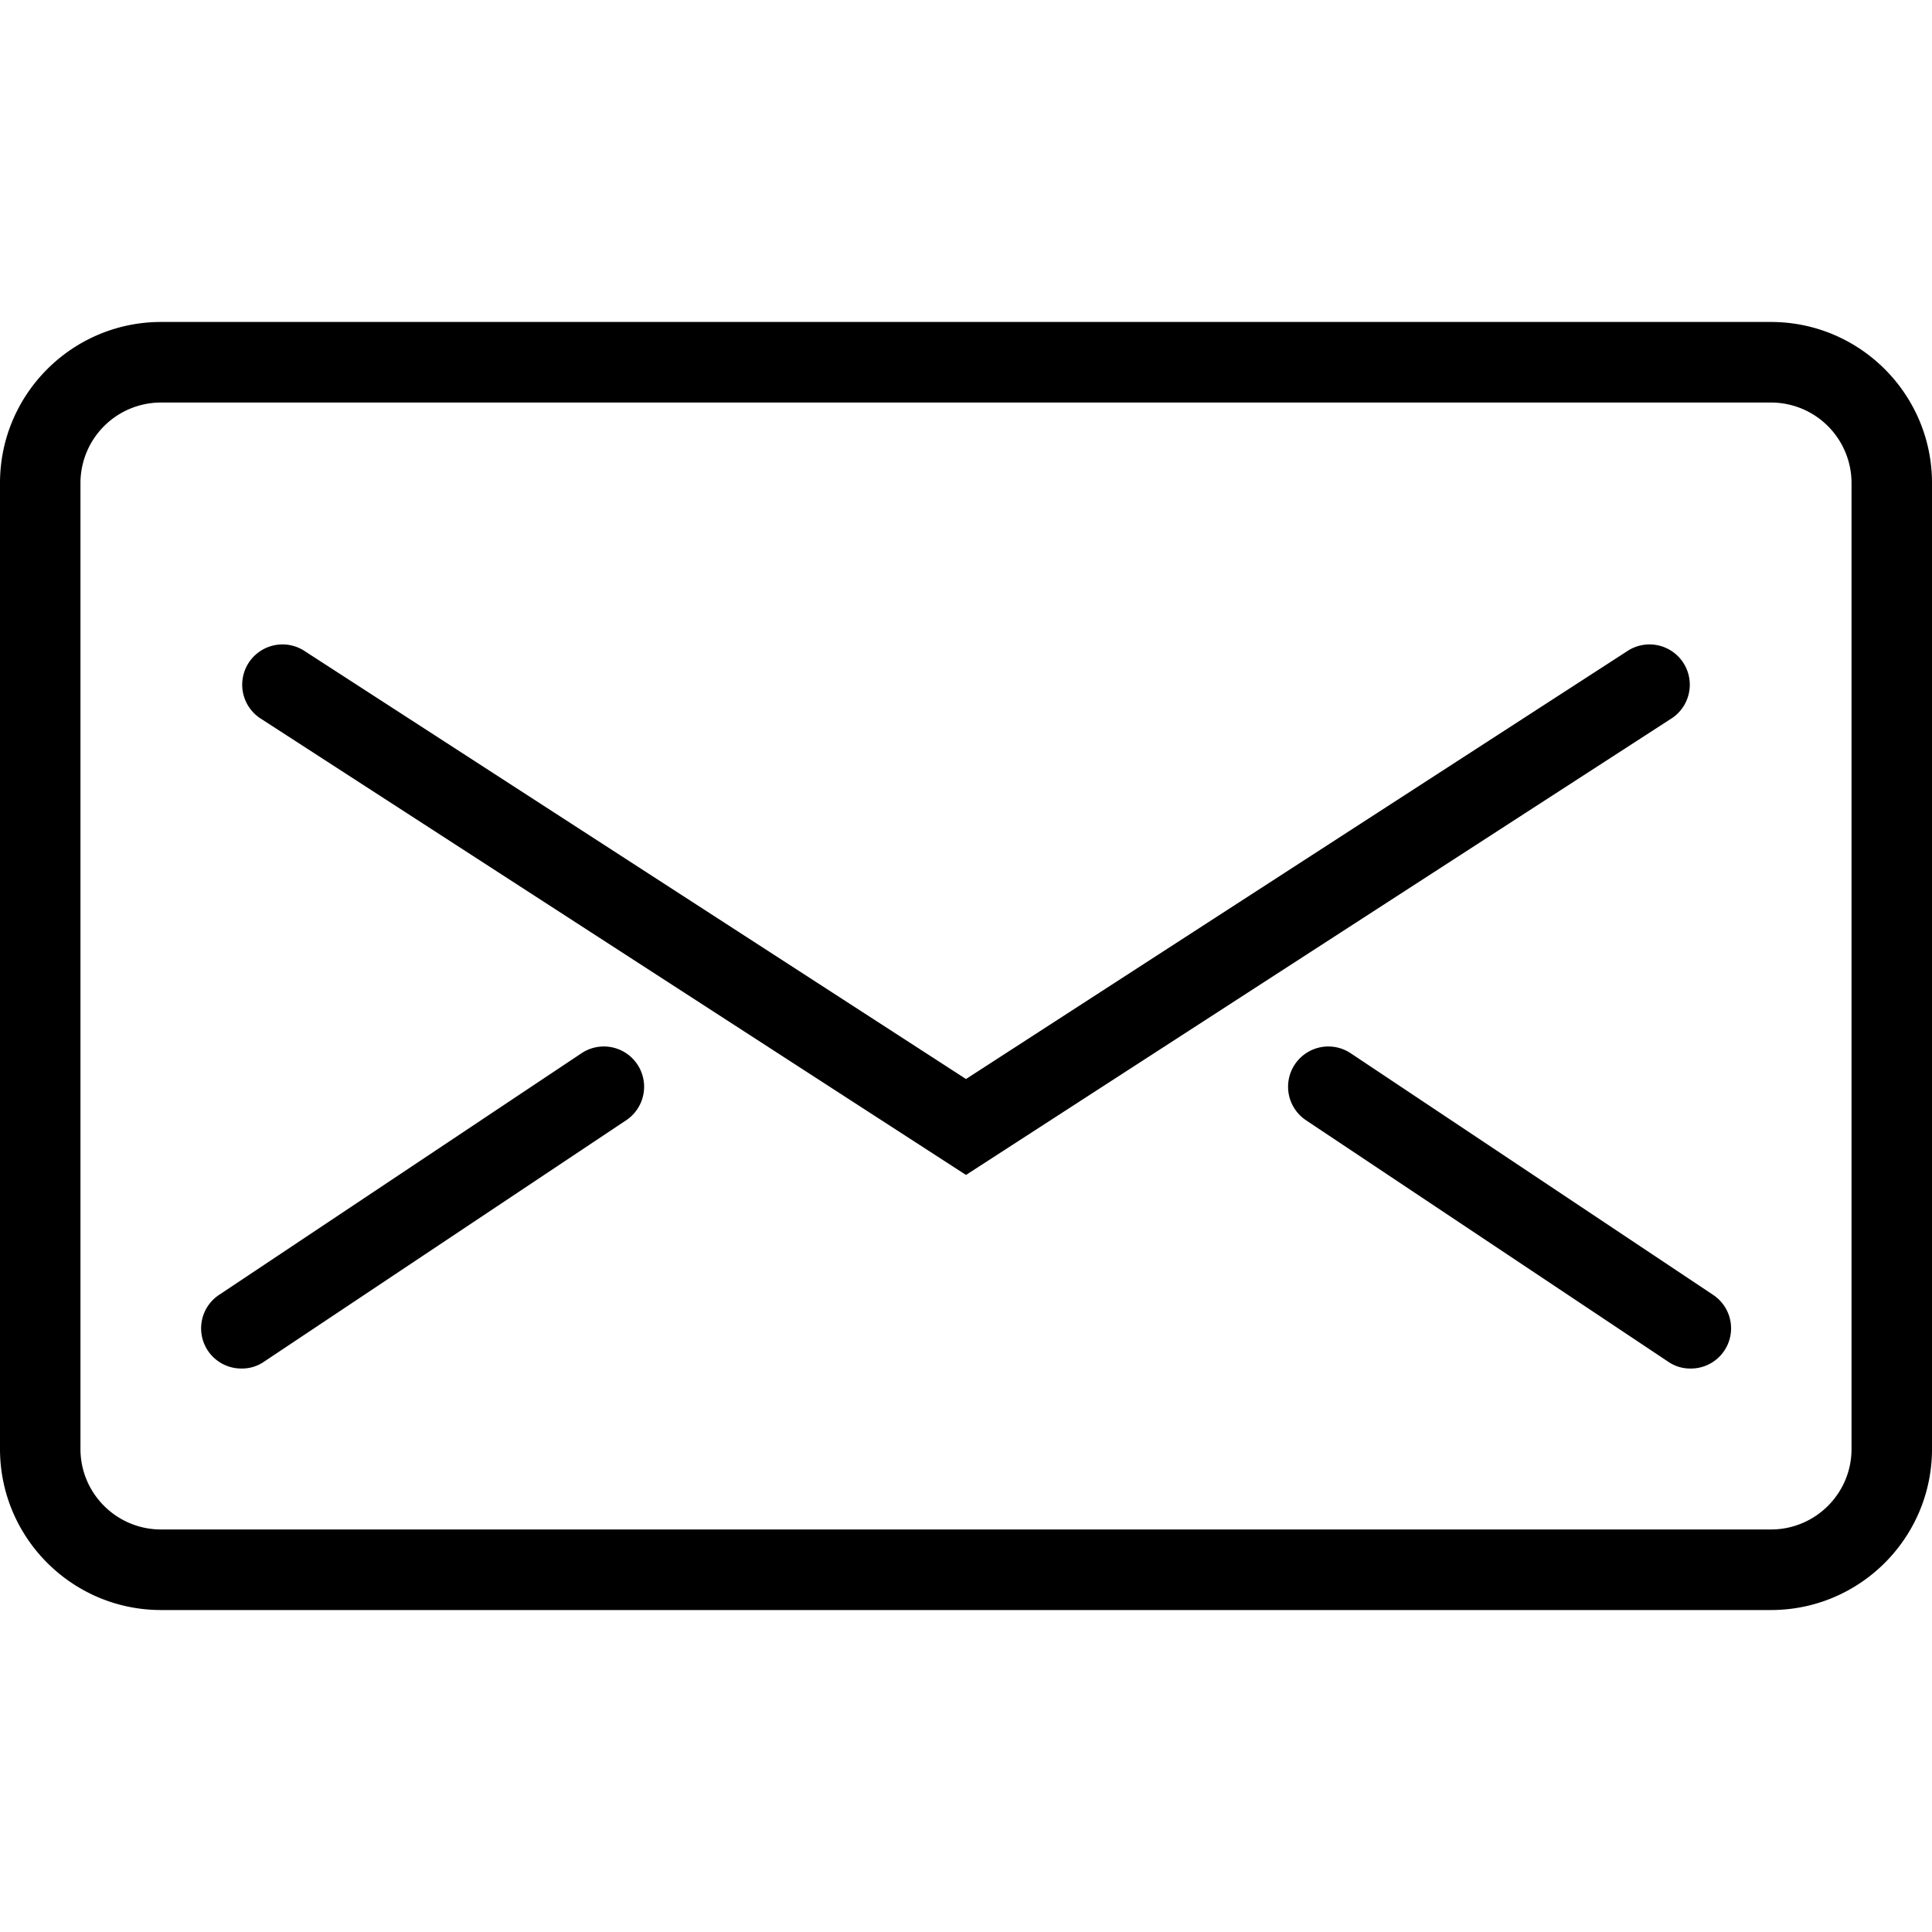
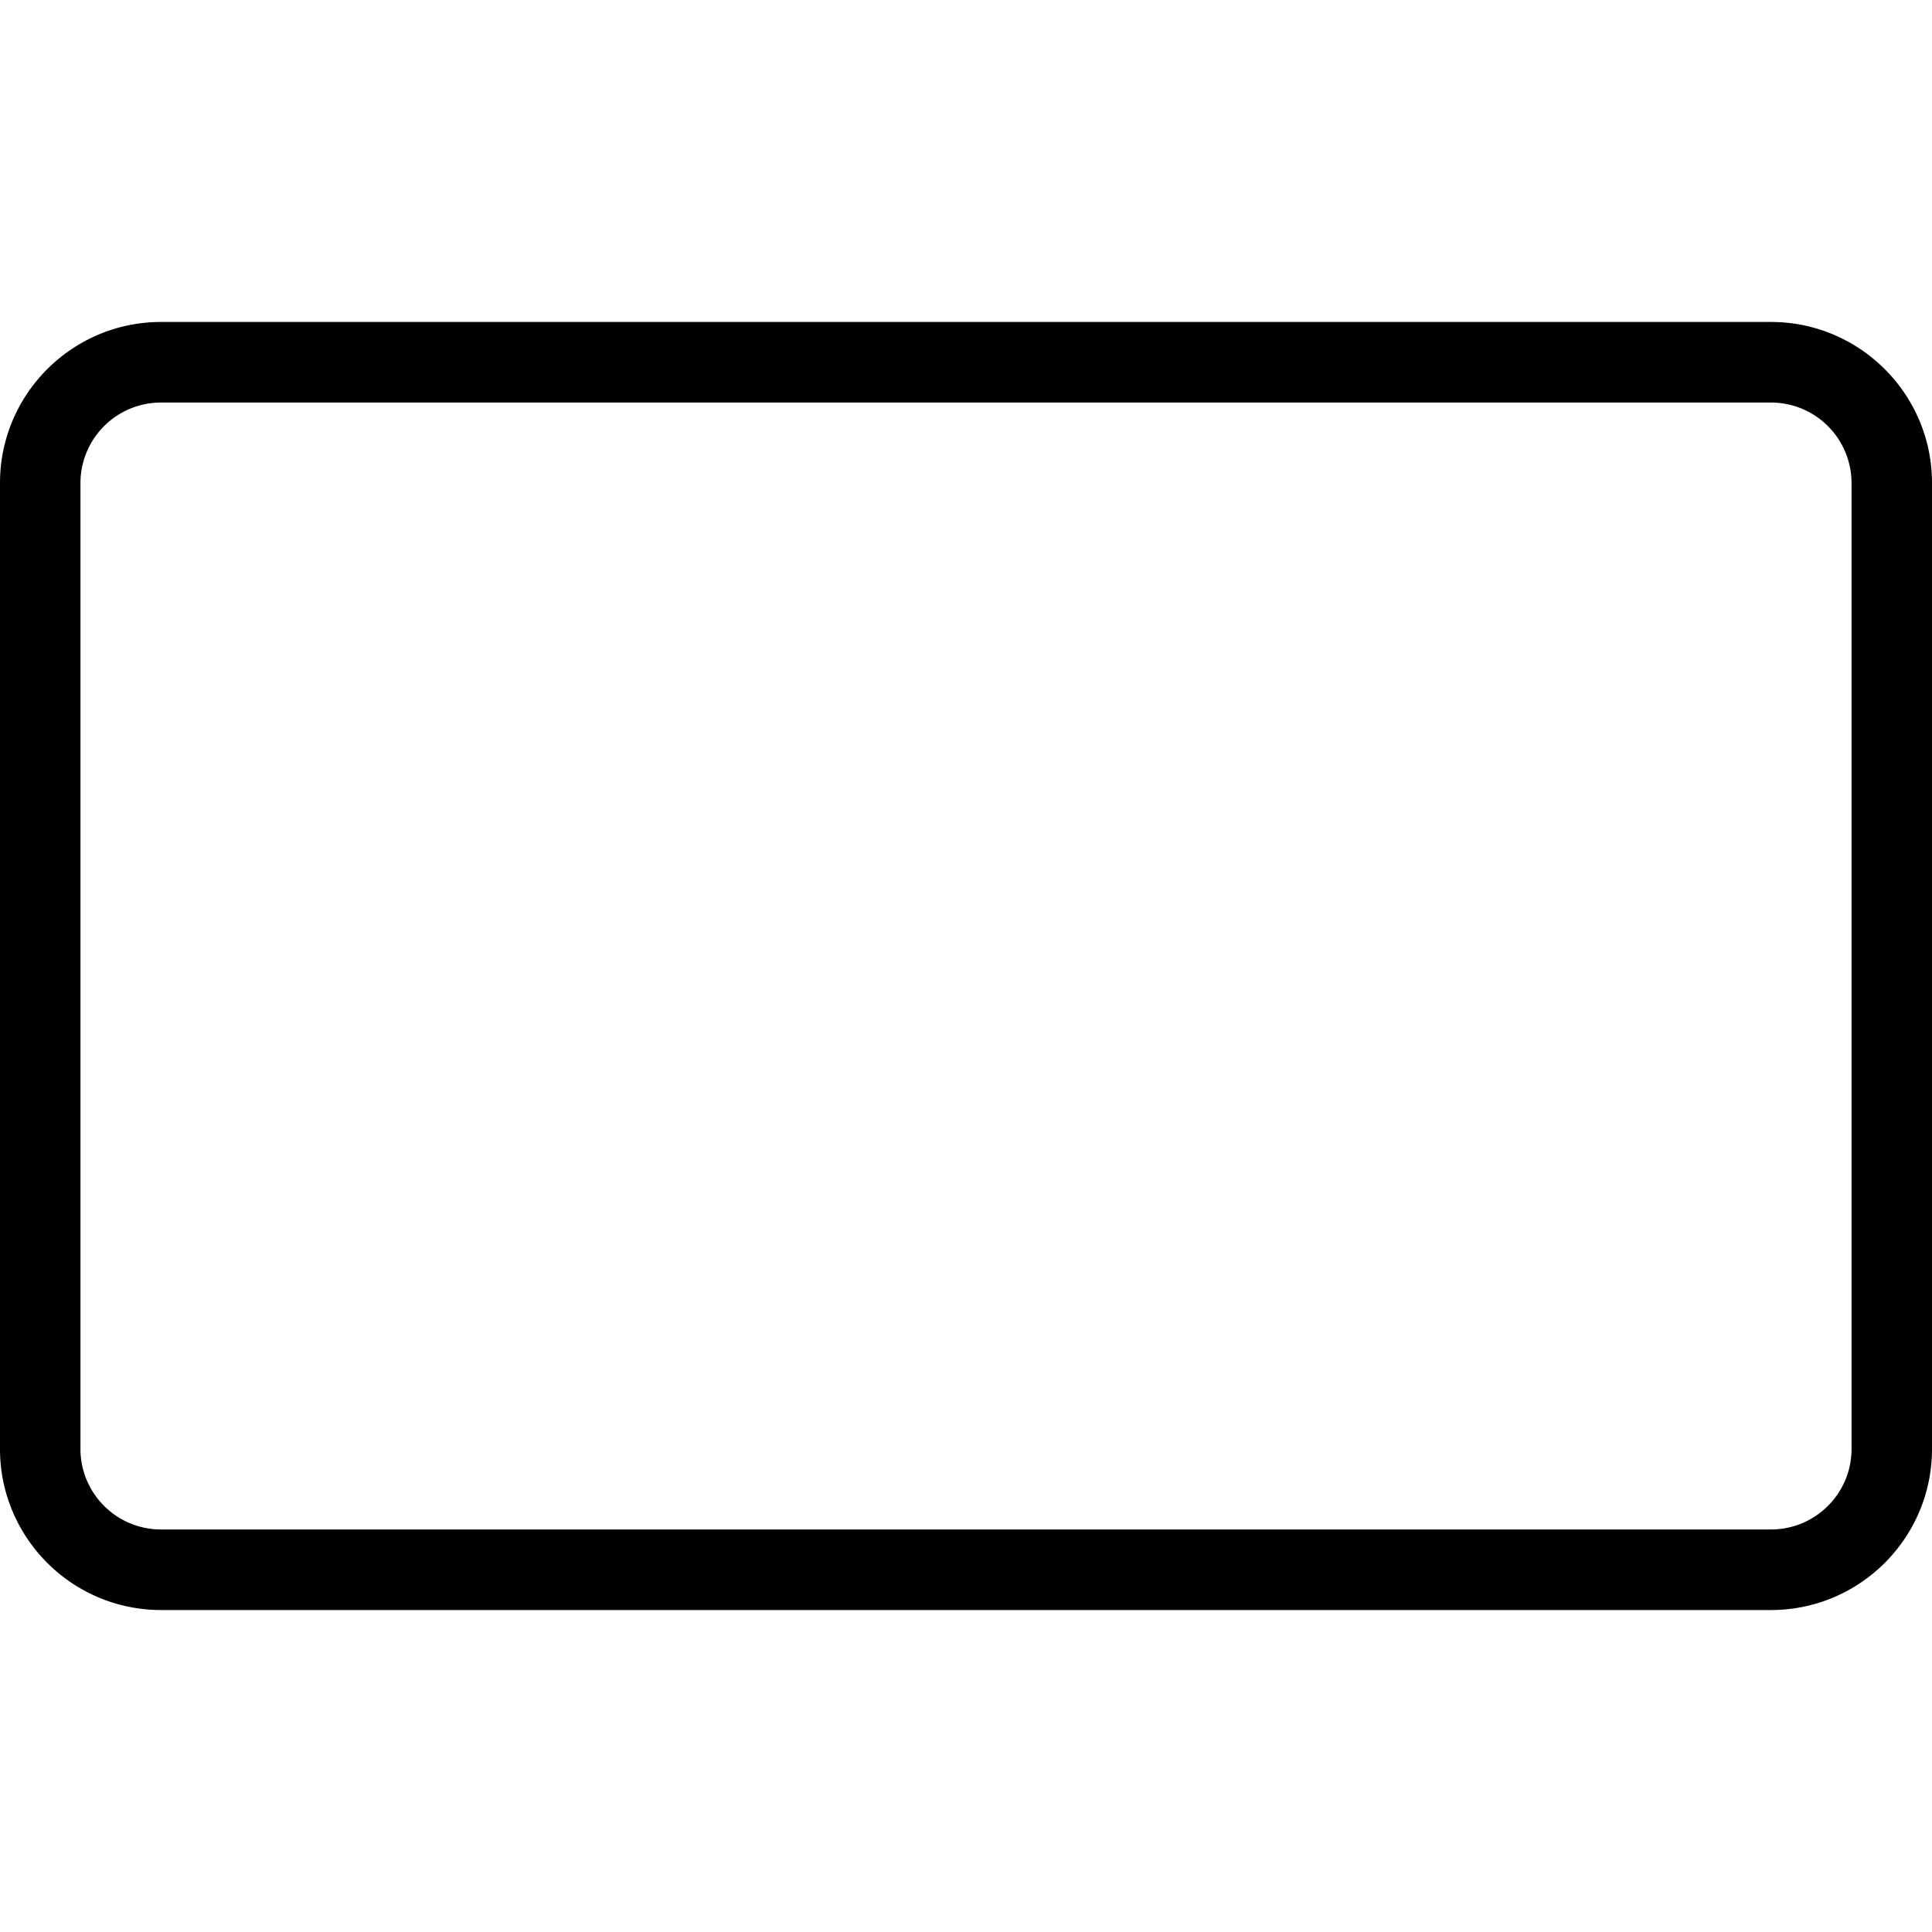
<svg xmlns="http://www.w3.org/2000/svg" width="20" height="20" viewBox="0 0 20 20" fill="none">
  <path d="M18.333 16.667H1.667C.747 16.667 0 15.919 0 15V5c0-.92.748-1.667 1.667-1.667h16.666C19.253 3.333 20 4.081 20 5v10c0 .92-.747 1.667-1.667 1.667M1.667 4.167A.834.834 0 0 0 .833 5v10c0 .46.374.833.834.833h16.666c.46 0 .834-.373.834-.833V5a.834.834 0 0 0-.834-.833z" fill="#000" />
-   <path d="m10 12.163-7.31-4.73a.417.417 0 0 1 .453-.7L10 11.17l6.857-4.437a.417.417 0 0 1 .453.7zm-7.499 2.004a.416.416 0 0 1-.231-.764l3.75-2.5a.416.416 0 1 1 .462.694l-3.75 2.5a.4.4 0 0 1-.23.07m14.998 0a.4.4 0 0 1-.23-.07l-3.75-2.5a.416.416 0 1 1 .462-.694l3.75 2.5a.416.416 0 0 1-.232.764" fill="#000" />
</svg>